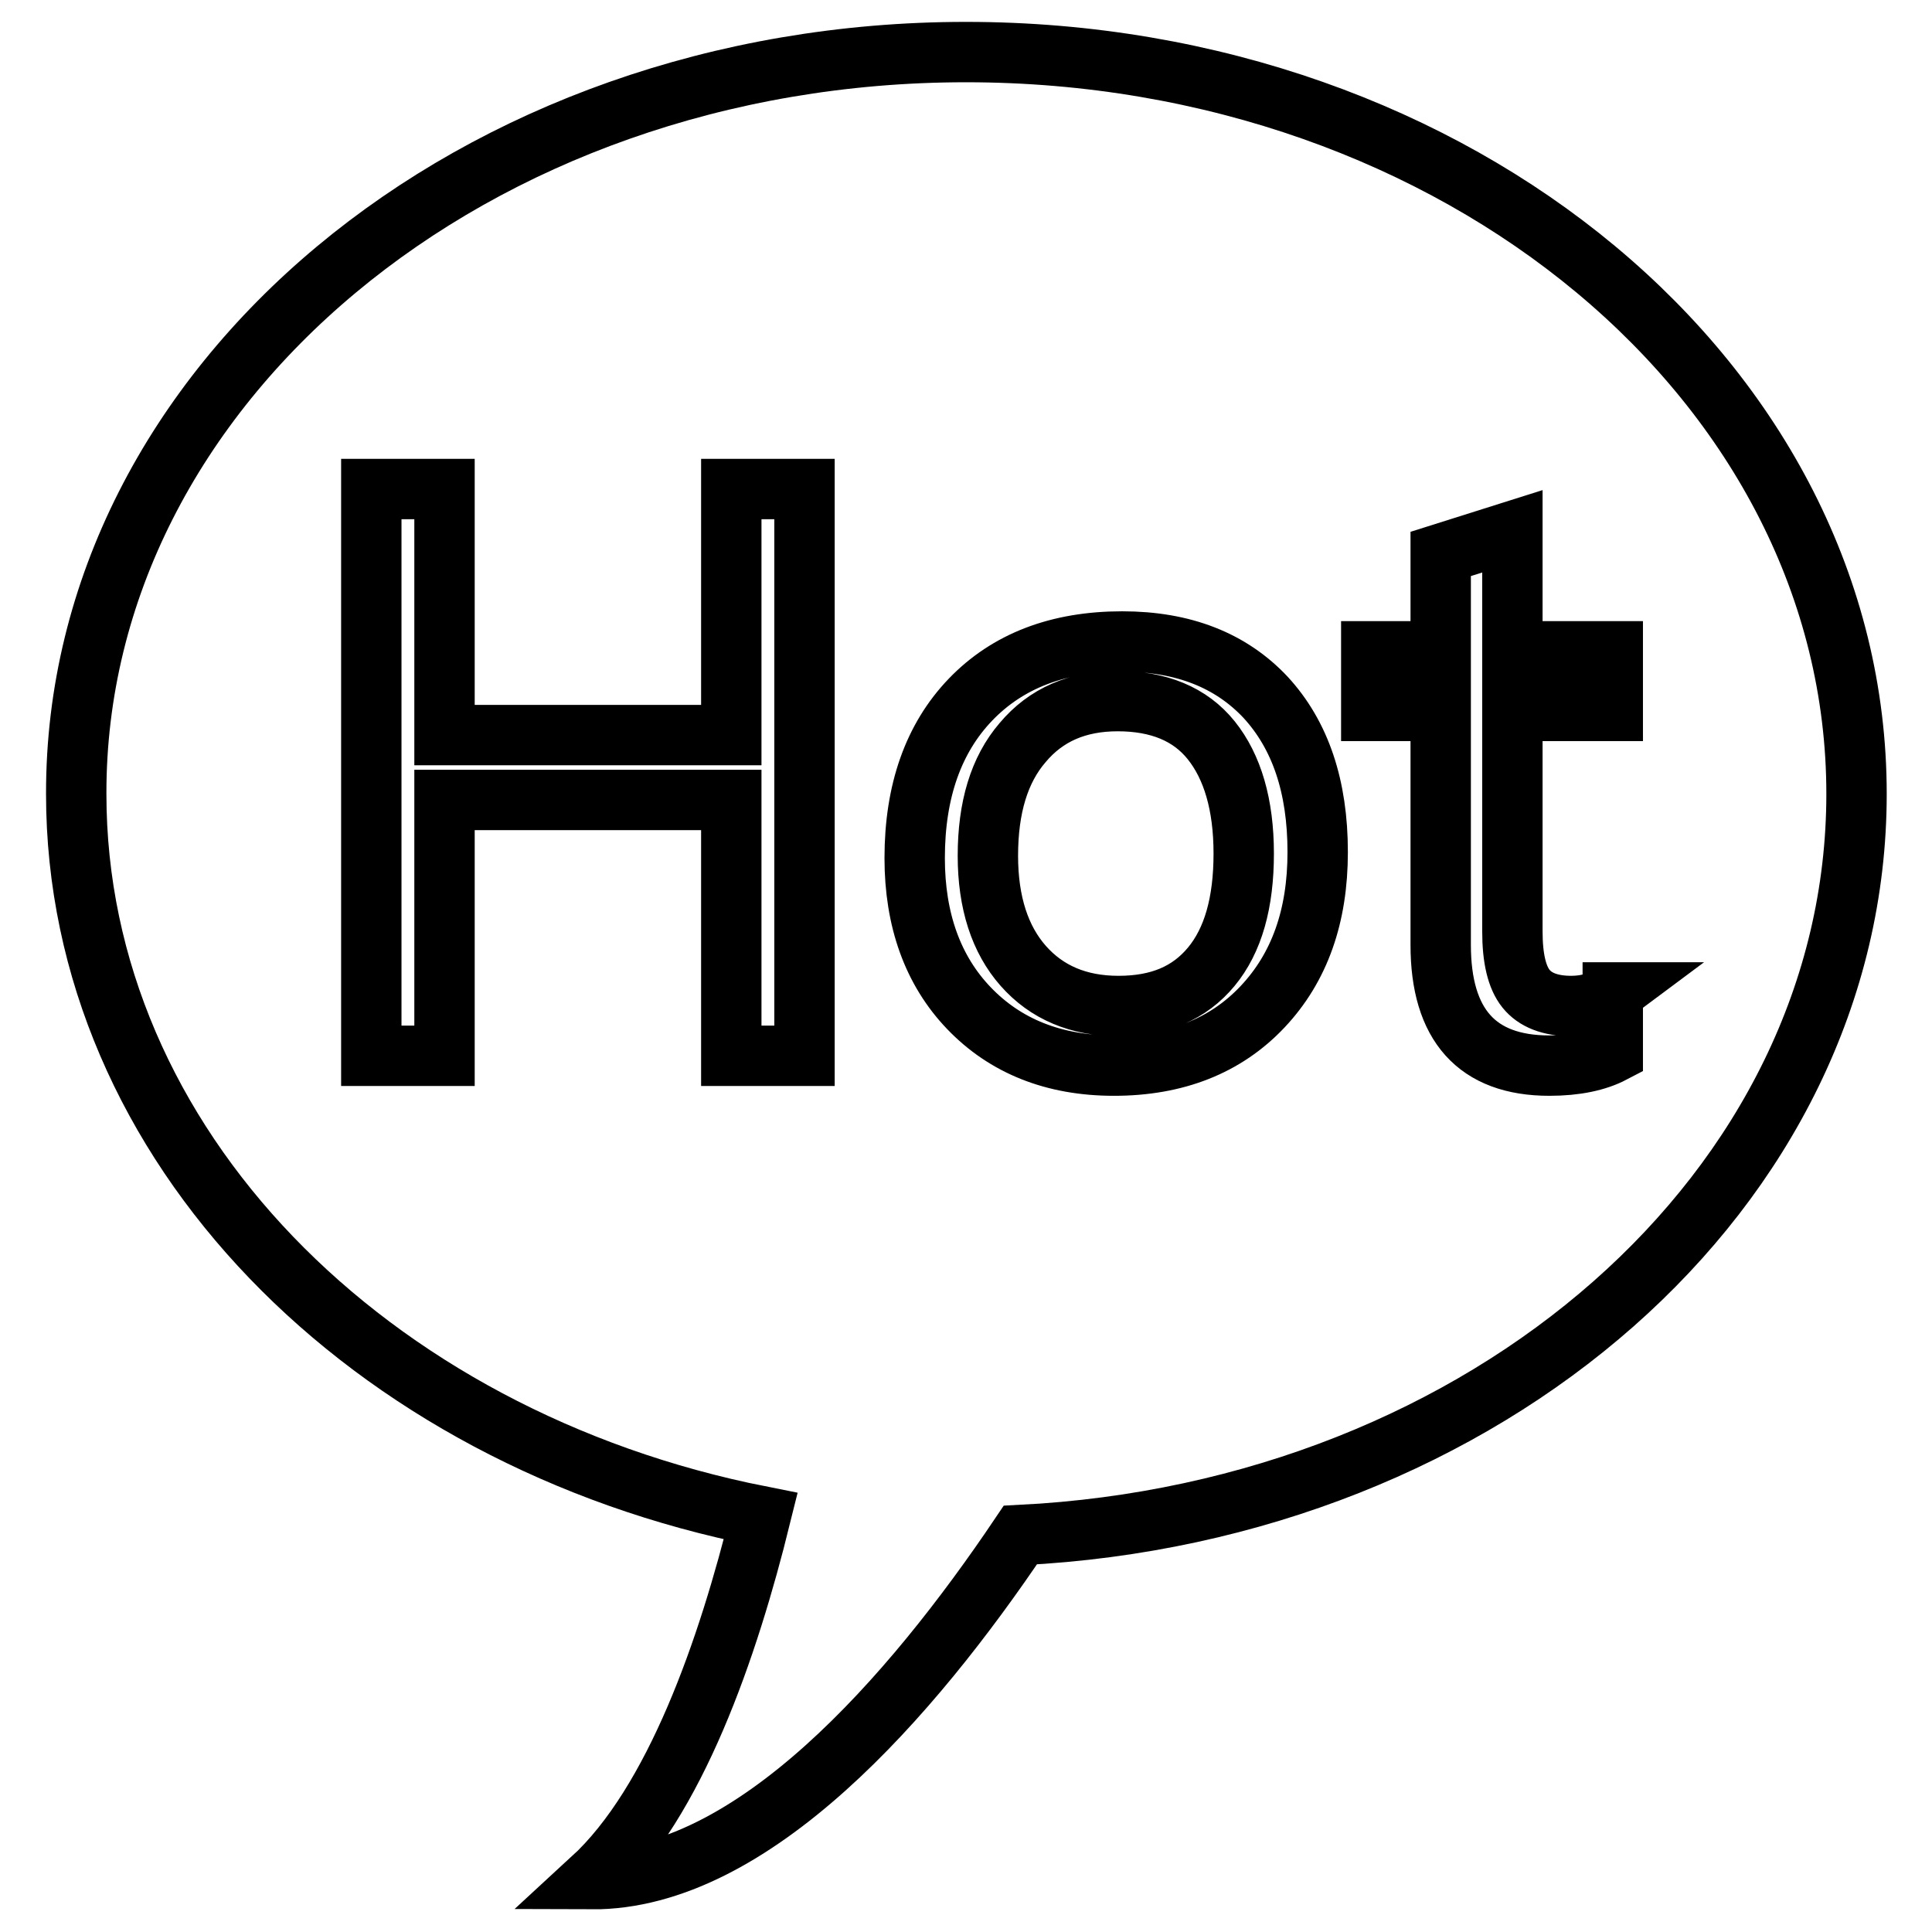
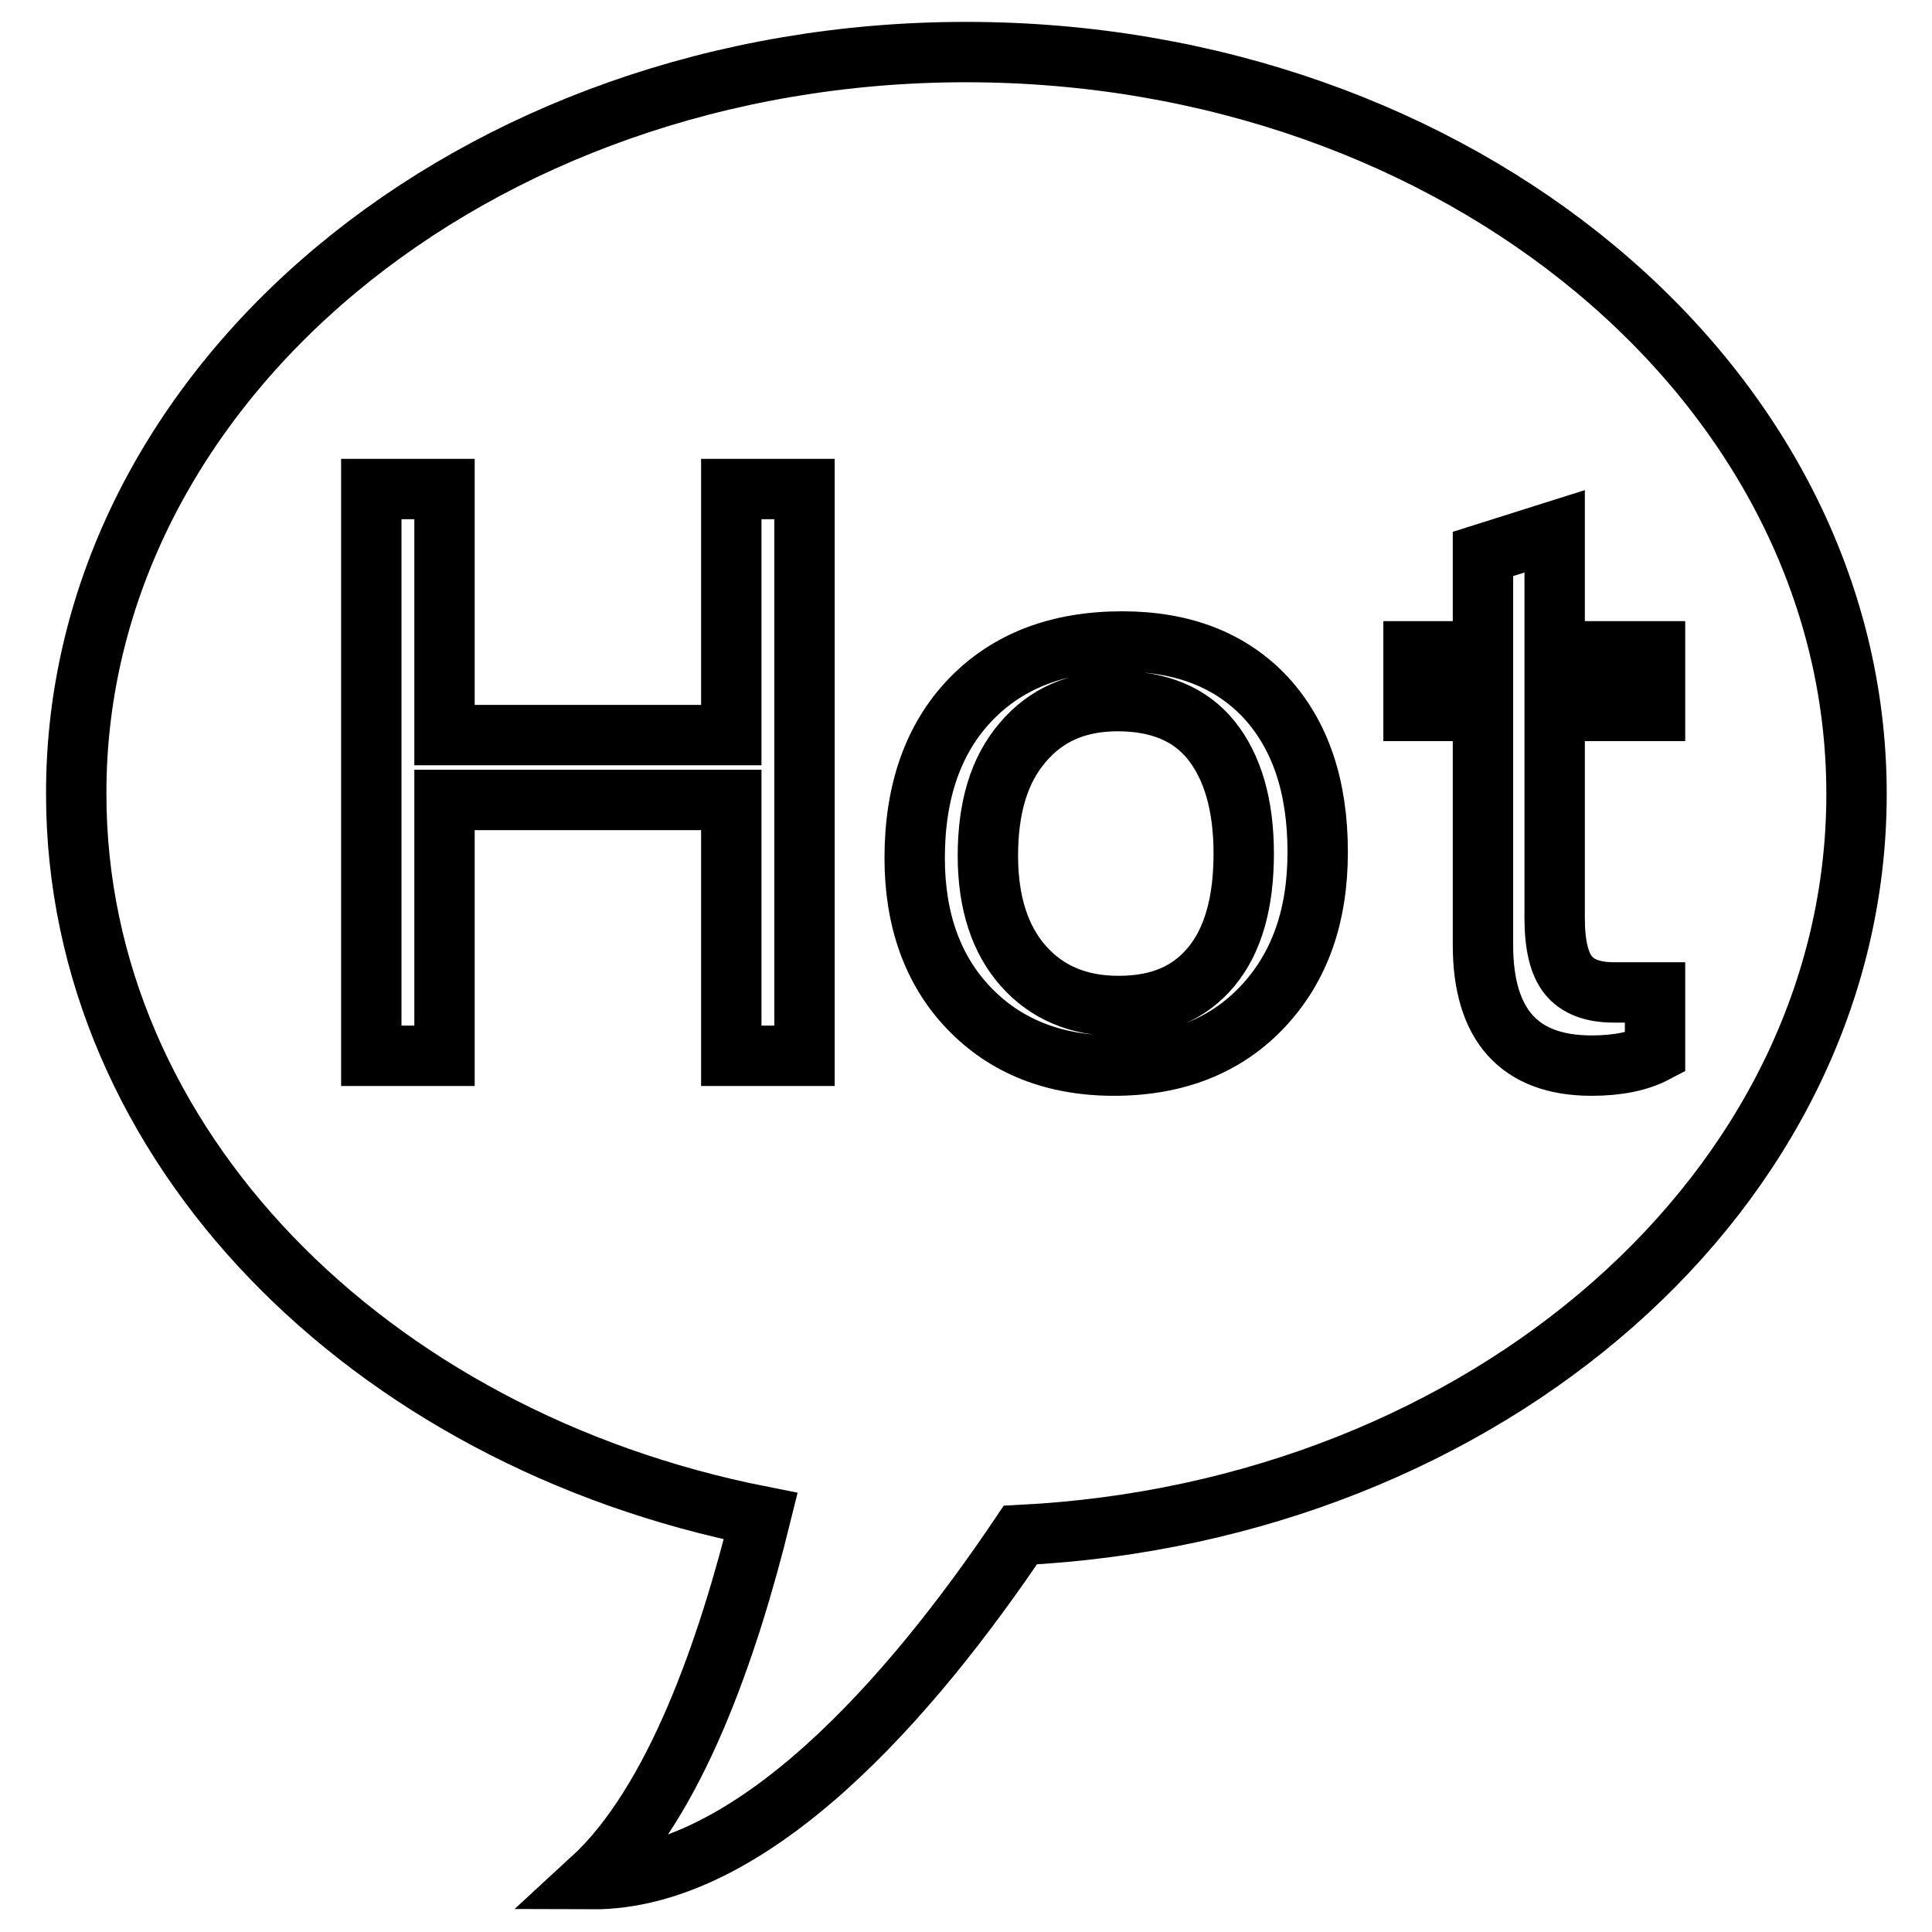
<svg xmlns="http://www.w3.org/2000/svg" version="1.1" x="0px" y="0px" viewBox="0 0 256 256" enable-background="new 0 0 256 256" xml:space="preserve">
  <g>
-     <path stroke-width="8" fill-opacity="0" stroke="#000000" d="M135.2,203.4c-14.4,21.4-35.5,45.7-56.8,45.6c11.1-10.2,18.1-30.7,22.4-48.1c-52-10.3-90.7-49.2-90.7-95.7 C10,51,62.8,6.9,128,6.9c65.2,0,118,44,118,98.3C246,157.6,197,200.3,135.2,203.4z M106.6,64.8h-9.7v32.6h-38V64.8h-9.7v75.1h9.7 v-33.9h38v33.9h9.7L106.6,64.8L106.6,64.8z M167.7,92.4c-4.6-4.9-10.9-7.4-19-7.4c-8.5,0-15.2,2.6-20.1,7.7 c-4.9,5.1-7.4,12.1-7.4,21c0,8.2,2.4,14.9,7.2,19.9c4.8,5,11.2,7.6,19.2,7.6c8.2,0,14.8-2.6,19.7-7.8c4.9-5.2,7.3-12,7.3-20.5 C174.6,104.2,172.3,97.4,167.7,92.4z M213.8,131.5c-1.6,1.2-3.4,1.8-5.6,1.8c-2.8,0-4.8-0.8-6-2.3c-1.2-1.5-1.8-4-1.8-7.6V94.2 h13.3v-7.9h-13.3V70.4l-9.5,3v12.9h-9.2v7.9h9.2v31c0,10.6,4.8,16,14.4,16c3.5,0,6.3-0.6,8.4-1.7V131.5L213.8,131.5z M148.2,133.3 c-5.3,0-9.5-1.8-12.6-5.3s-4.7-8.4-4.7-14.6c0-6.4,1.5-11.4,4.6-15c3.1-3.7,7.3-5.5,12.6-5.5c5.4,0,9.6,1.7,12.4,5.2 c2.8,3.5,4.3,8.5,4.3,15c0,6.5-1.4,11.5-4.3,15S153.6,133.3,148.2,133.3z" />
+     <path stroke-width="8" fill-opacity="0" stroke="#000000" d="M135.2,203.4c-14.4,21.4-35.5,45.7-56.8,45.6c11.1-10.2,18.1-30.7,22.4-48.1c-52-10.3-90.7-49.2-90.7-95.7 C10,51,62.8,6.9,128,6.9c65.2,0,118,44,118,98.3C246,157.6,197,200.3,135.2,203.4z M106.6,64.8h-9.7v32.6h-38V64.8h-9.7v75.1h9.7 v-33.9h38v33.9h9.7L106.6,64.8L106.6,64.8z M167.7,92.4c-4.6-4.9-10.9-7.4-19-7.4c-8.5,0-15.2,2.6-20.1,7.7 c-4.9,5.1-7.4,12.1-7.4,21c0,8.2,2.4,14.9,7.2,19.9c4.8,5,11.2,7.6,19.2,7.6c8.2,0,14.8-2.6,19.7-7.8c4.9-5.2,7.3-12,7.3-20.5 C174.6,104.2,172.3,97.4,167.7,92.4z M213.8,131.5c-2.8,0-4.8-0.8-6-2.3c-1.2-1.5-1.8-4-1.8-7.6V94.2 h13.3v-7.9h-13.3V70.4l-9.5,3v12.9h-9.2v7.9h9.2v31c0,10.6,4.8,16,14.4,16c3.5,0,6.3-0.6,8.4-1.7V131.5L213.8,131.5z M148.2,133.3 c-5.3,0-9.5-1.8-12.6-5.3s-4.7-8.4-4.7-14.6c0-6.4,1.5-11.4,4.6-15c3.1-3.7,7.3-5.5,12.6-5.5c5.4,0,9.6,1.7,12.4,5.2 c2.8,3.5,4.3,8.5,4.3,15c0,6.5-1.4,11.5-4.3,15S153.6,133.3,148.2,133.3z" />
  </g>
</svg>